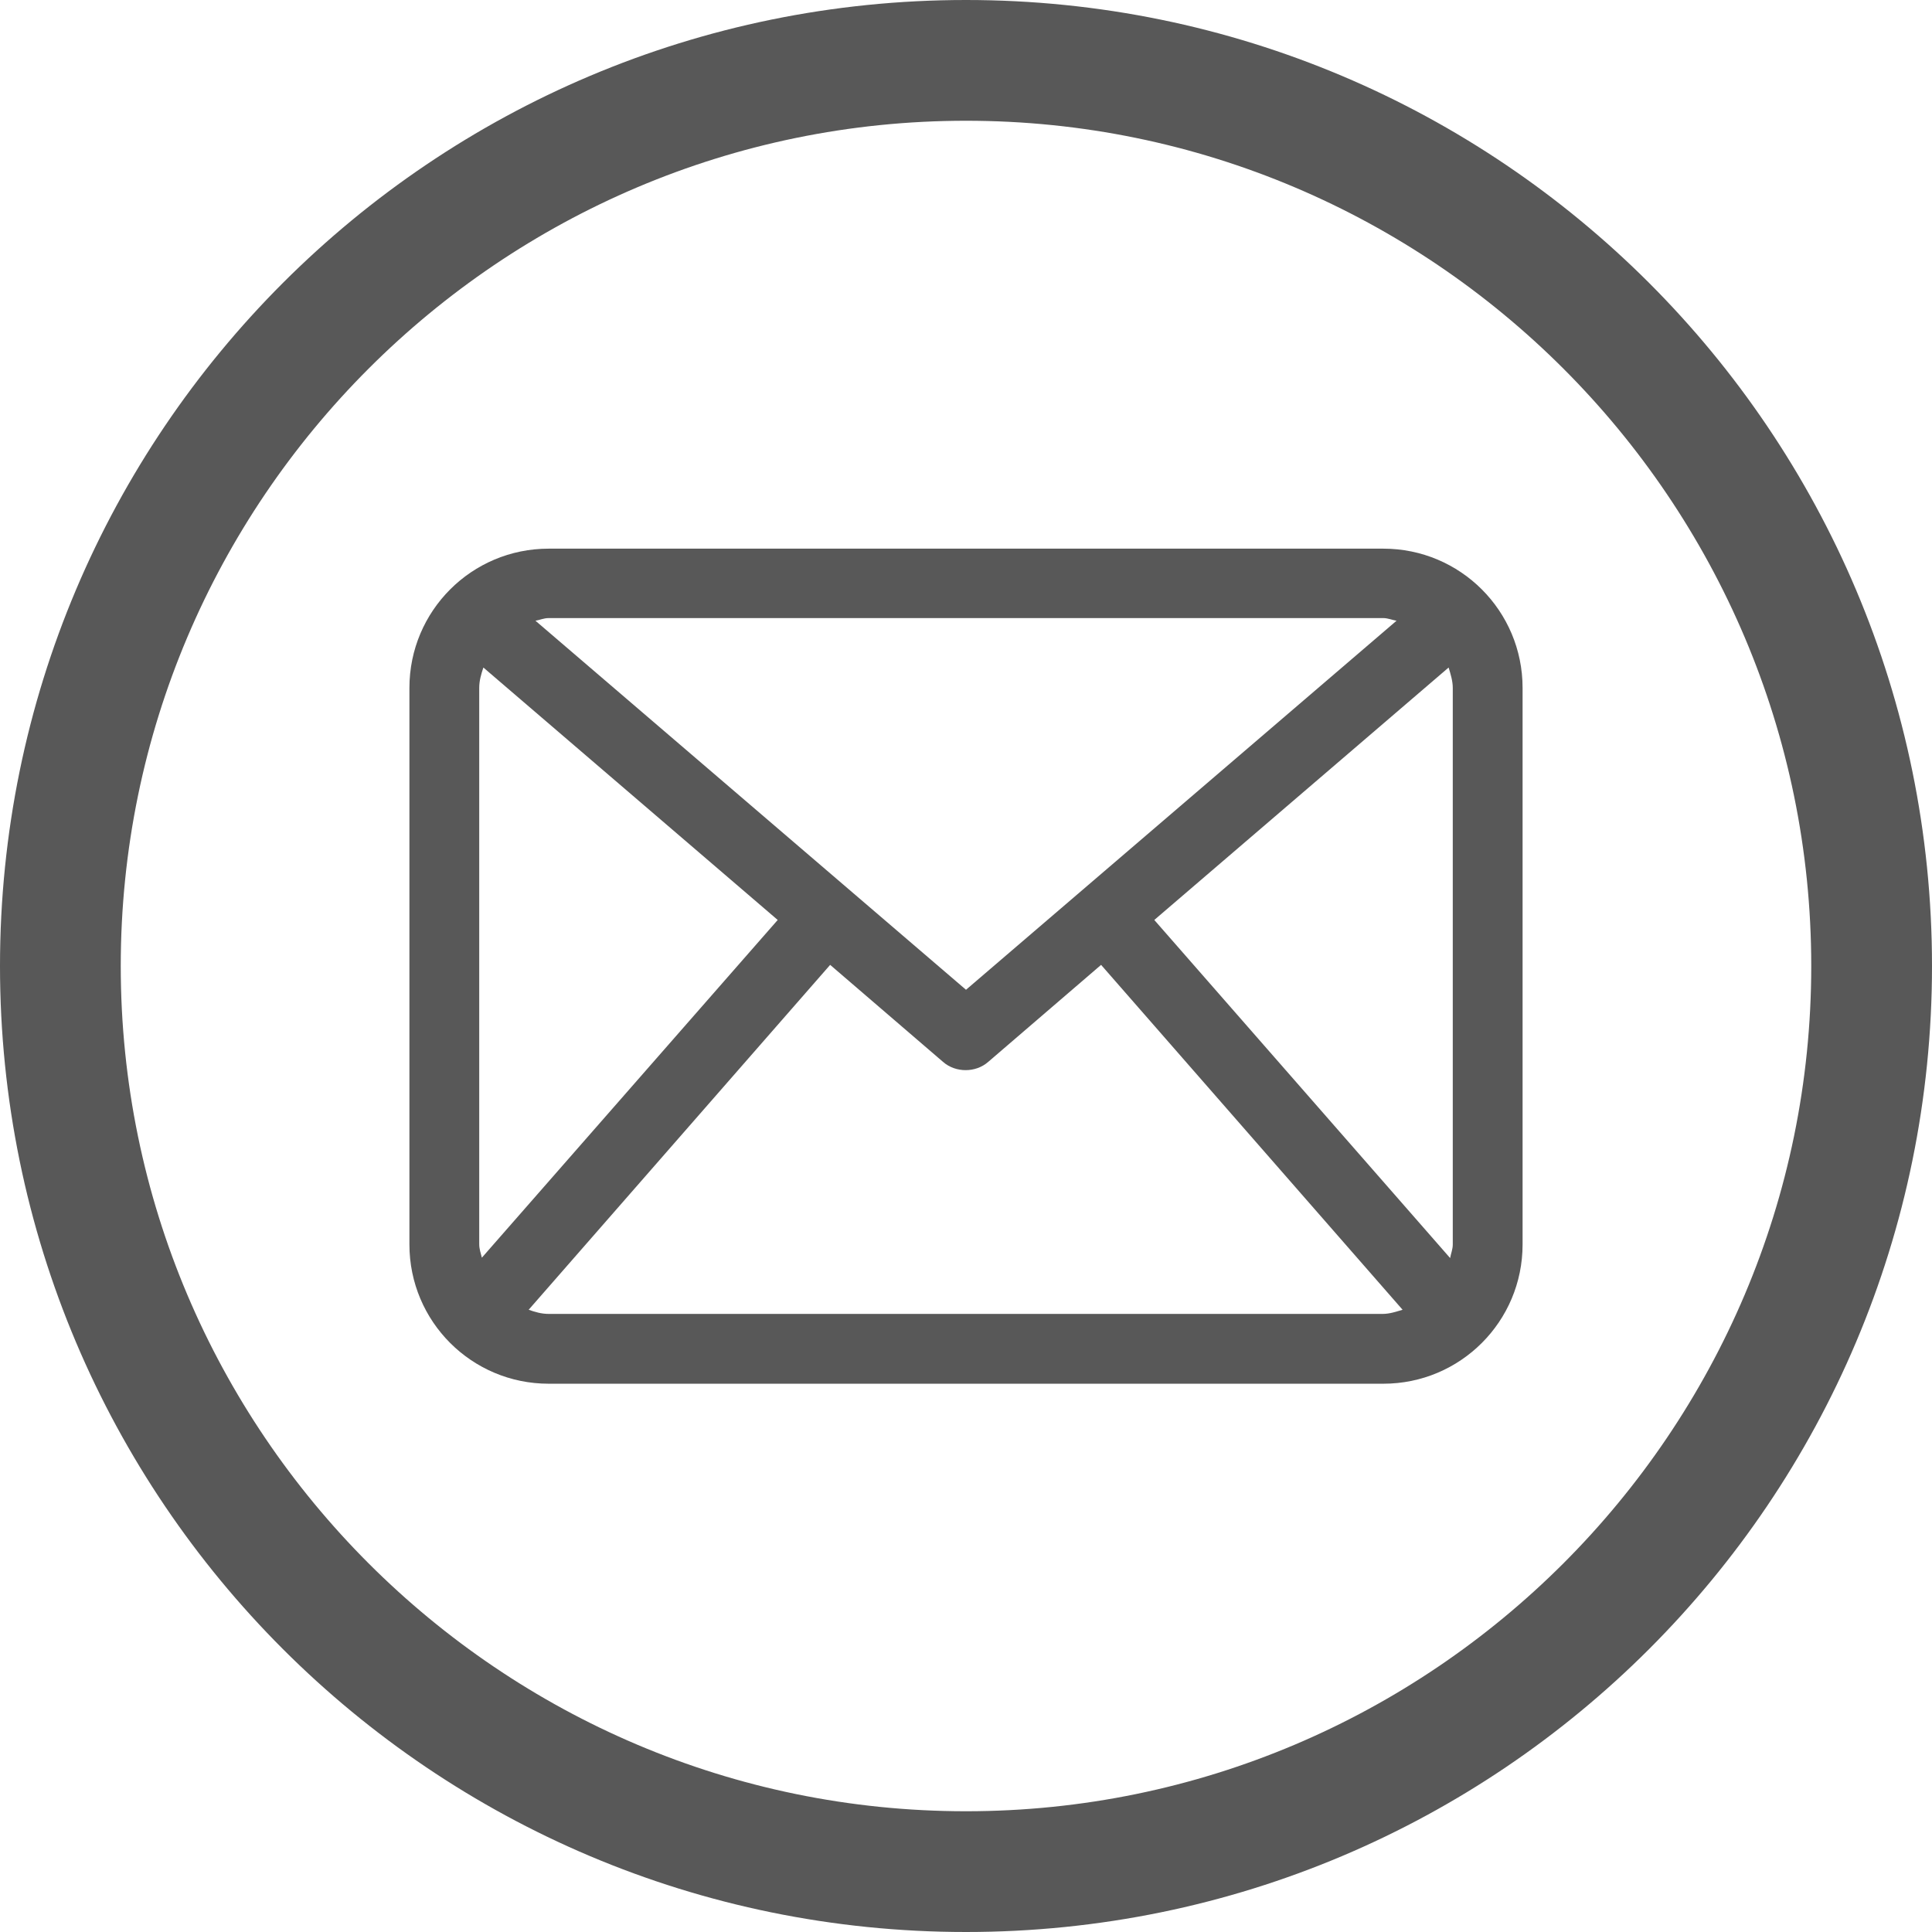
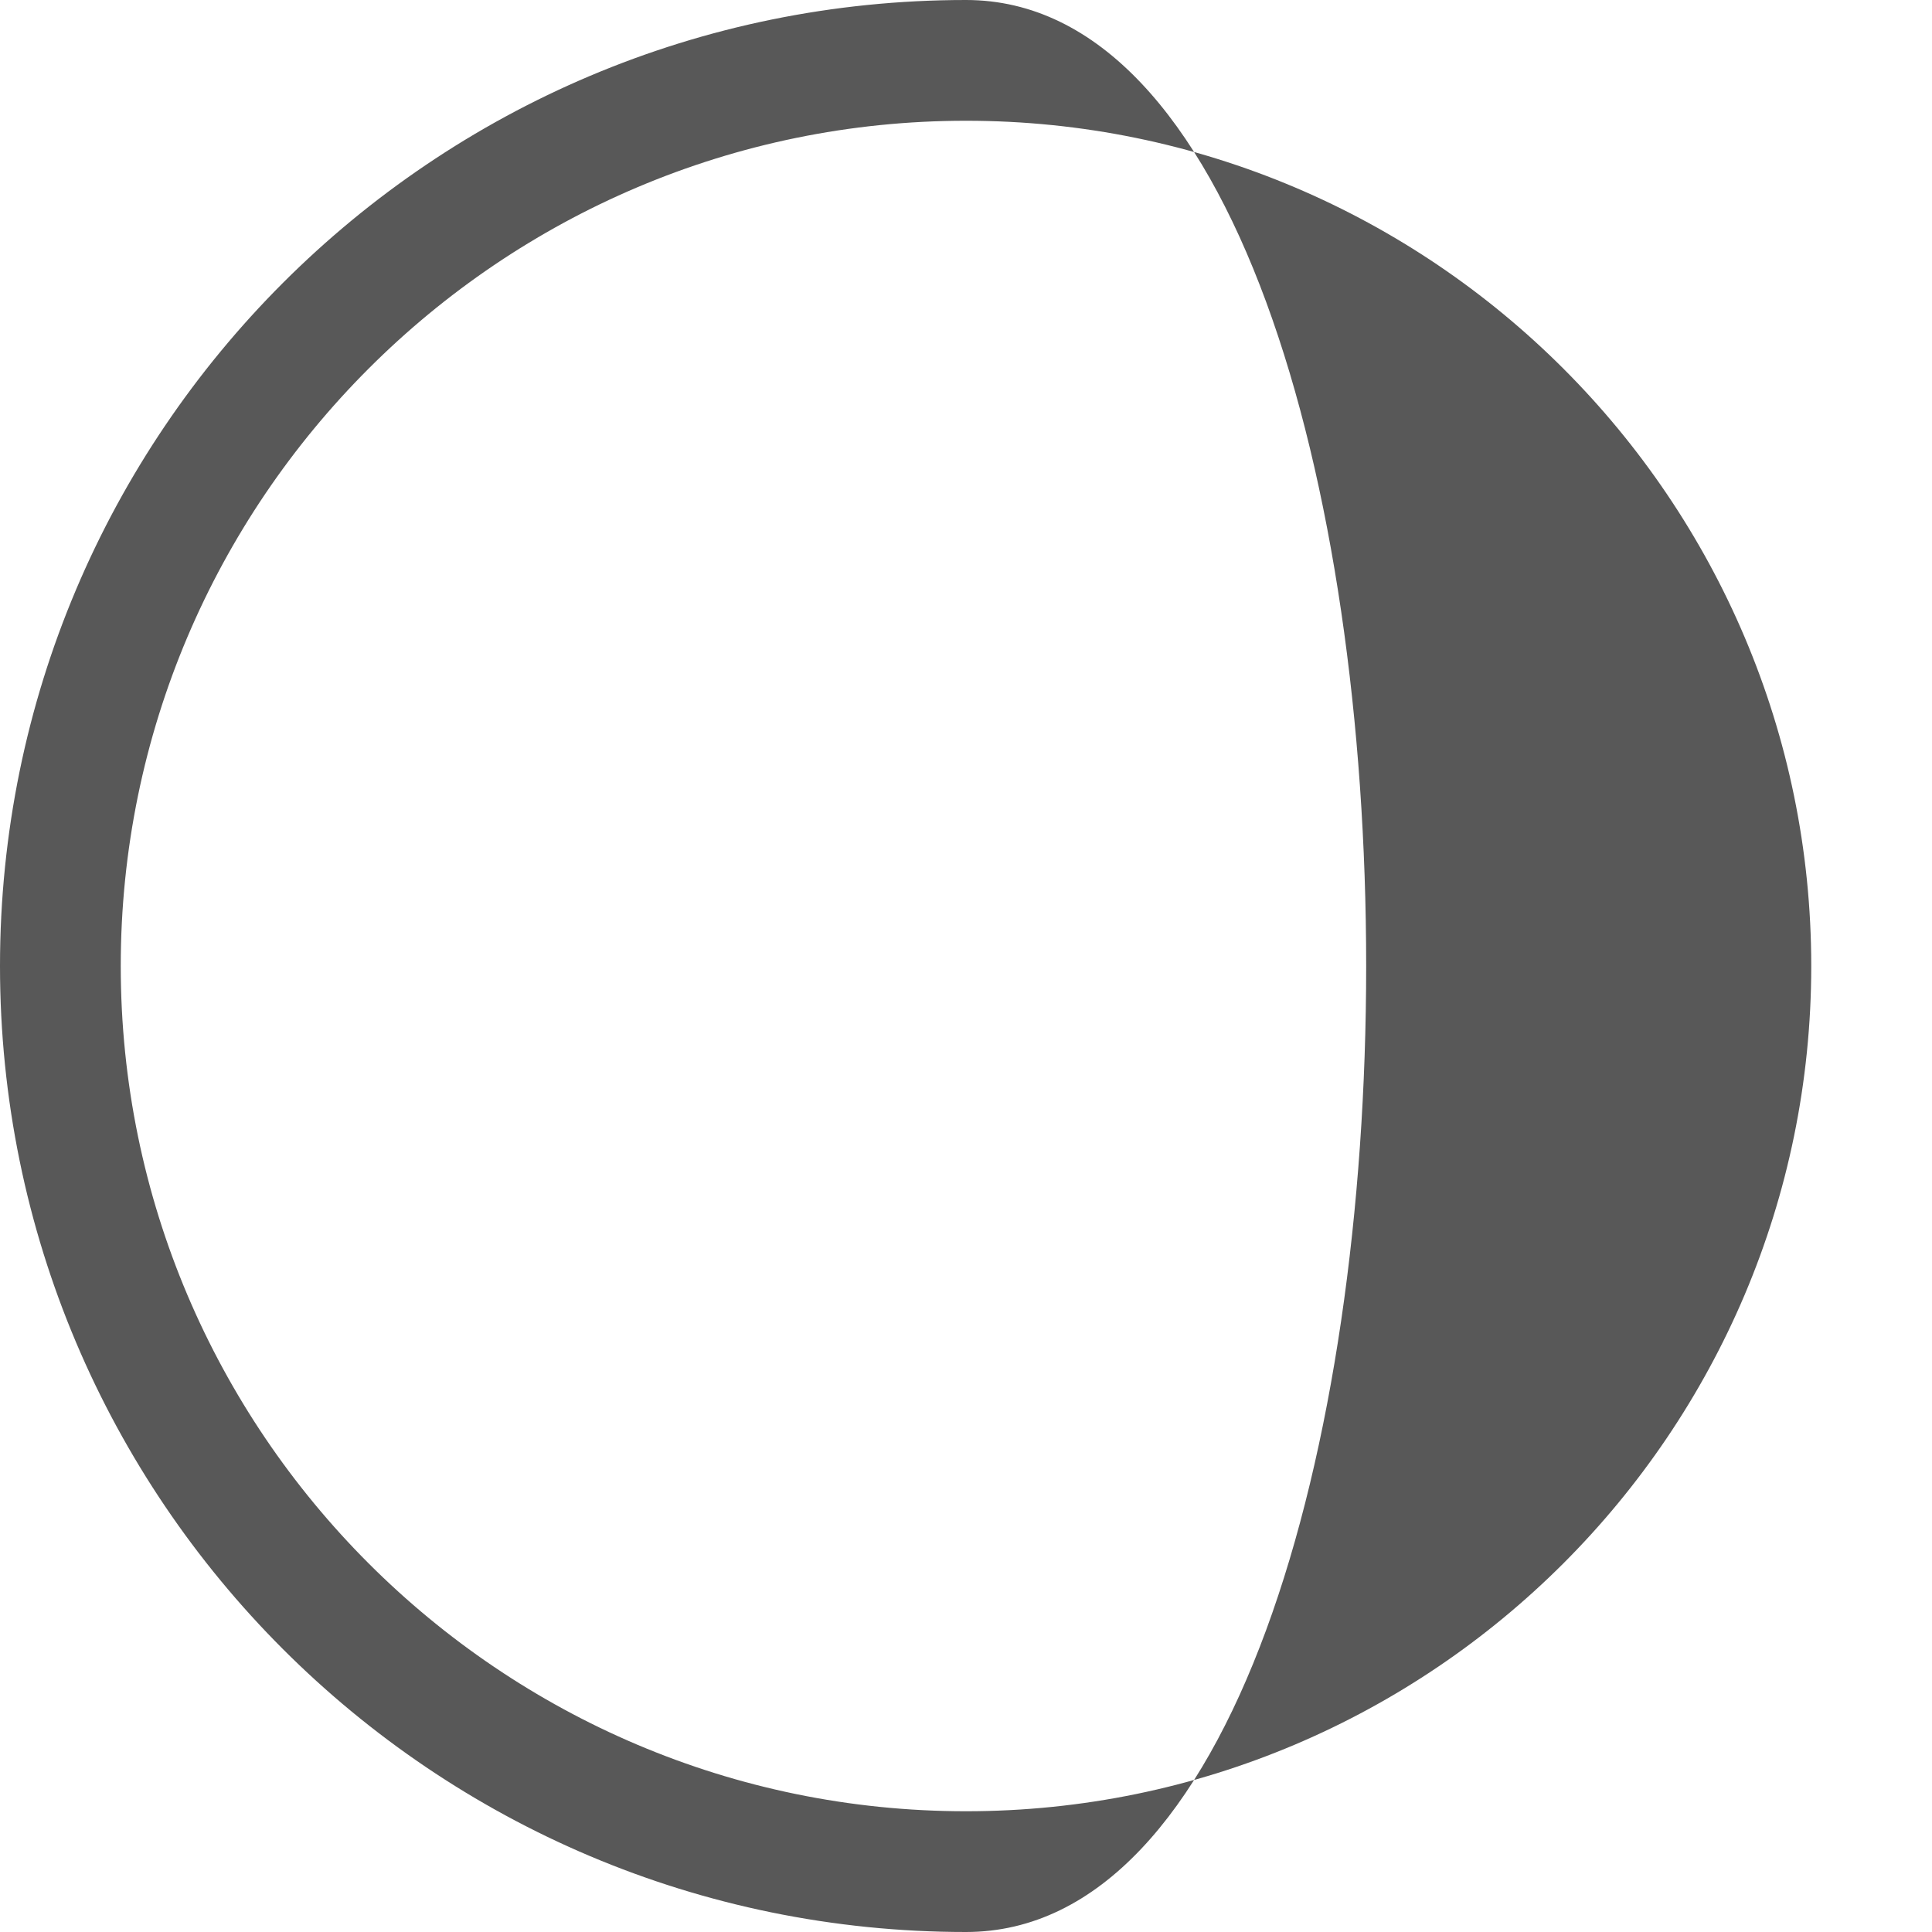
<svg xmlns="http://www.w3.org/2000/svg" version="1.1" viewBox="0 0 512 512" width="20" height="20">
  <style type="text/css">
	.st0{fill:#585858;}
</style>
-   <path class="st0" d="M256,32c123.5,0,224,100.5,224,224S379.5,480,256,480S32,379.5,32,256S132.5,32,256,32 M256,0  C114.6,0,0,114.6,0,256s114.6,256,256,256s256-114.6,256-256S397.4,0,256,0L256,0z" />
-   <path class="st0" d="M366.6,145.4H145.4c-20.4,0-36.9,16.5-36.9,36.9v147.5c0,20.4,16.5,36.9,36.9,36.9h221.2  c20.4,0,36.9-16.5,36.9-36.9V182.3C403.5,161.9,387,145.4,366.6,145.4z M305.9,243.8l78-66.9c0.5,1.7,1.1,3.5,1.1,5.4v147.5  c0,1.3-0.5,2.4-0.7,3.6L305.9,243.8z M366.6,163.8c1.2,0,2.3,0.5,3.5,0.7L256,262.3l-114.1-97.8c1.2-0.2,2.2-0.7,3.5-0.7H366.6z   M127.7,333.3c-0.3-1.2-0.7-2.3-0.7-3.6V182.3c0-1.9,0.5-3.6,1.1-5.4l78,66.9L127.7,333.3z M145.4,348.2c-1.9,0-3.6-0.5-5.3-1.1  l79.9-91.4l29.9,25.7c1.7,1.5,3.9,2.2,6,2.2c2.1,0,4.3-0.7,6-2.2l29.9-25.7l79.9,91.4c-1.7,0.5-3.4,1.1-5.3,1.1H145.4z" />
+   <path class="st0" d="M256,32c123.5,0,224,100.5,224,224S379.5,480,256,480S32,379.5,32,256S132.5,32,256,32 M256,0  C114.6,0,0,114.6,0,256s114.6,256,256,256S397.4,0,256,0L256,0z" />
</svg>